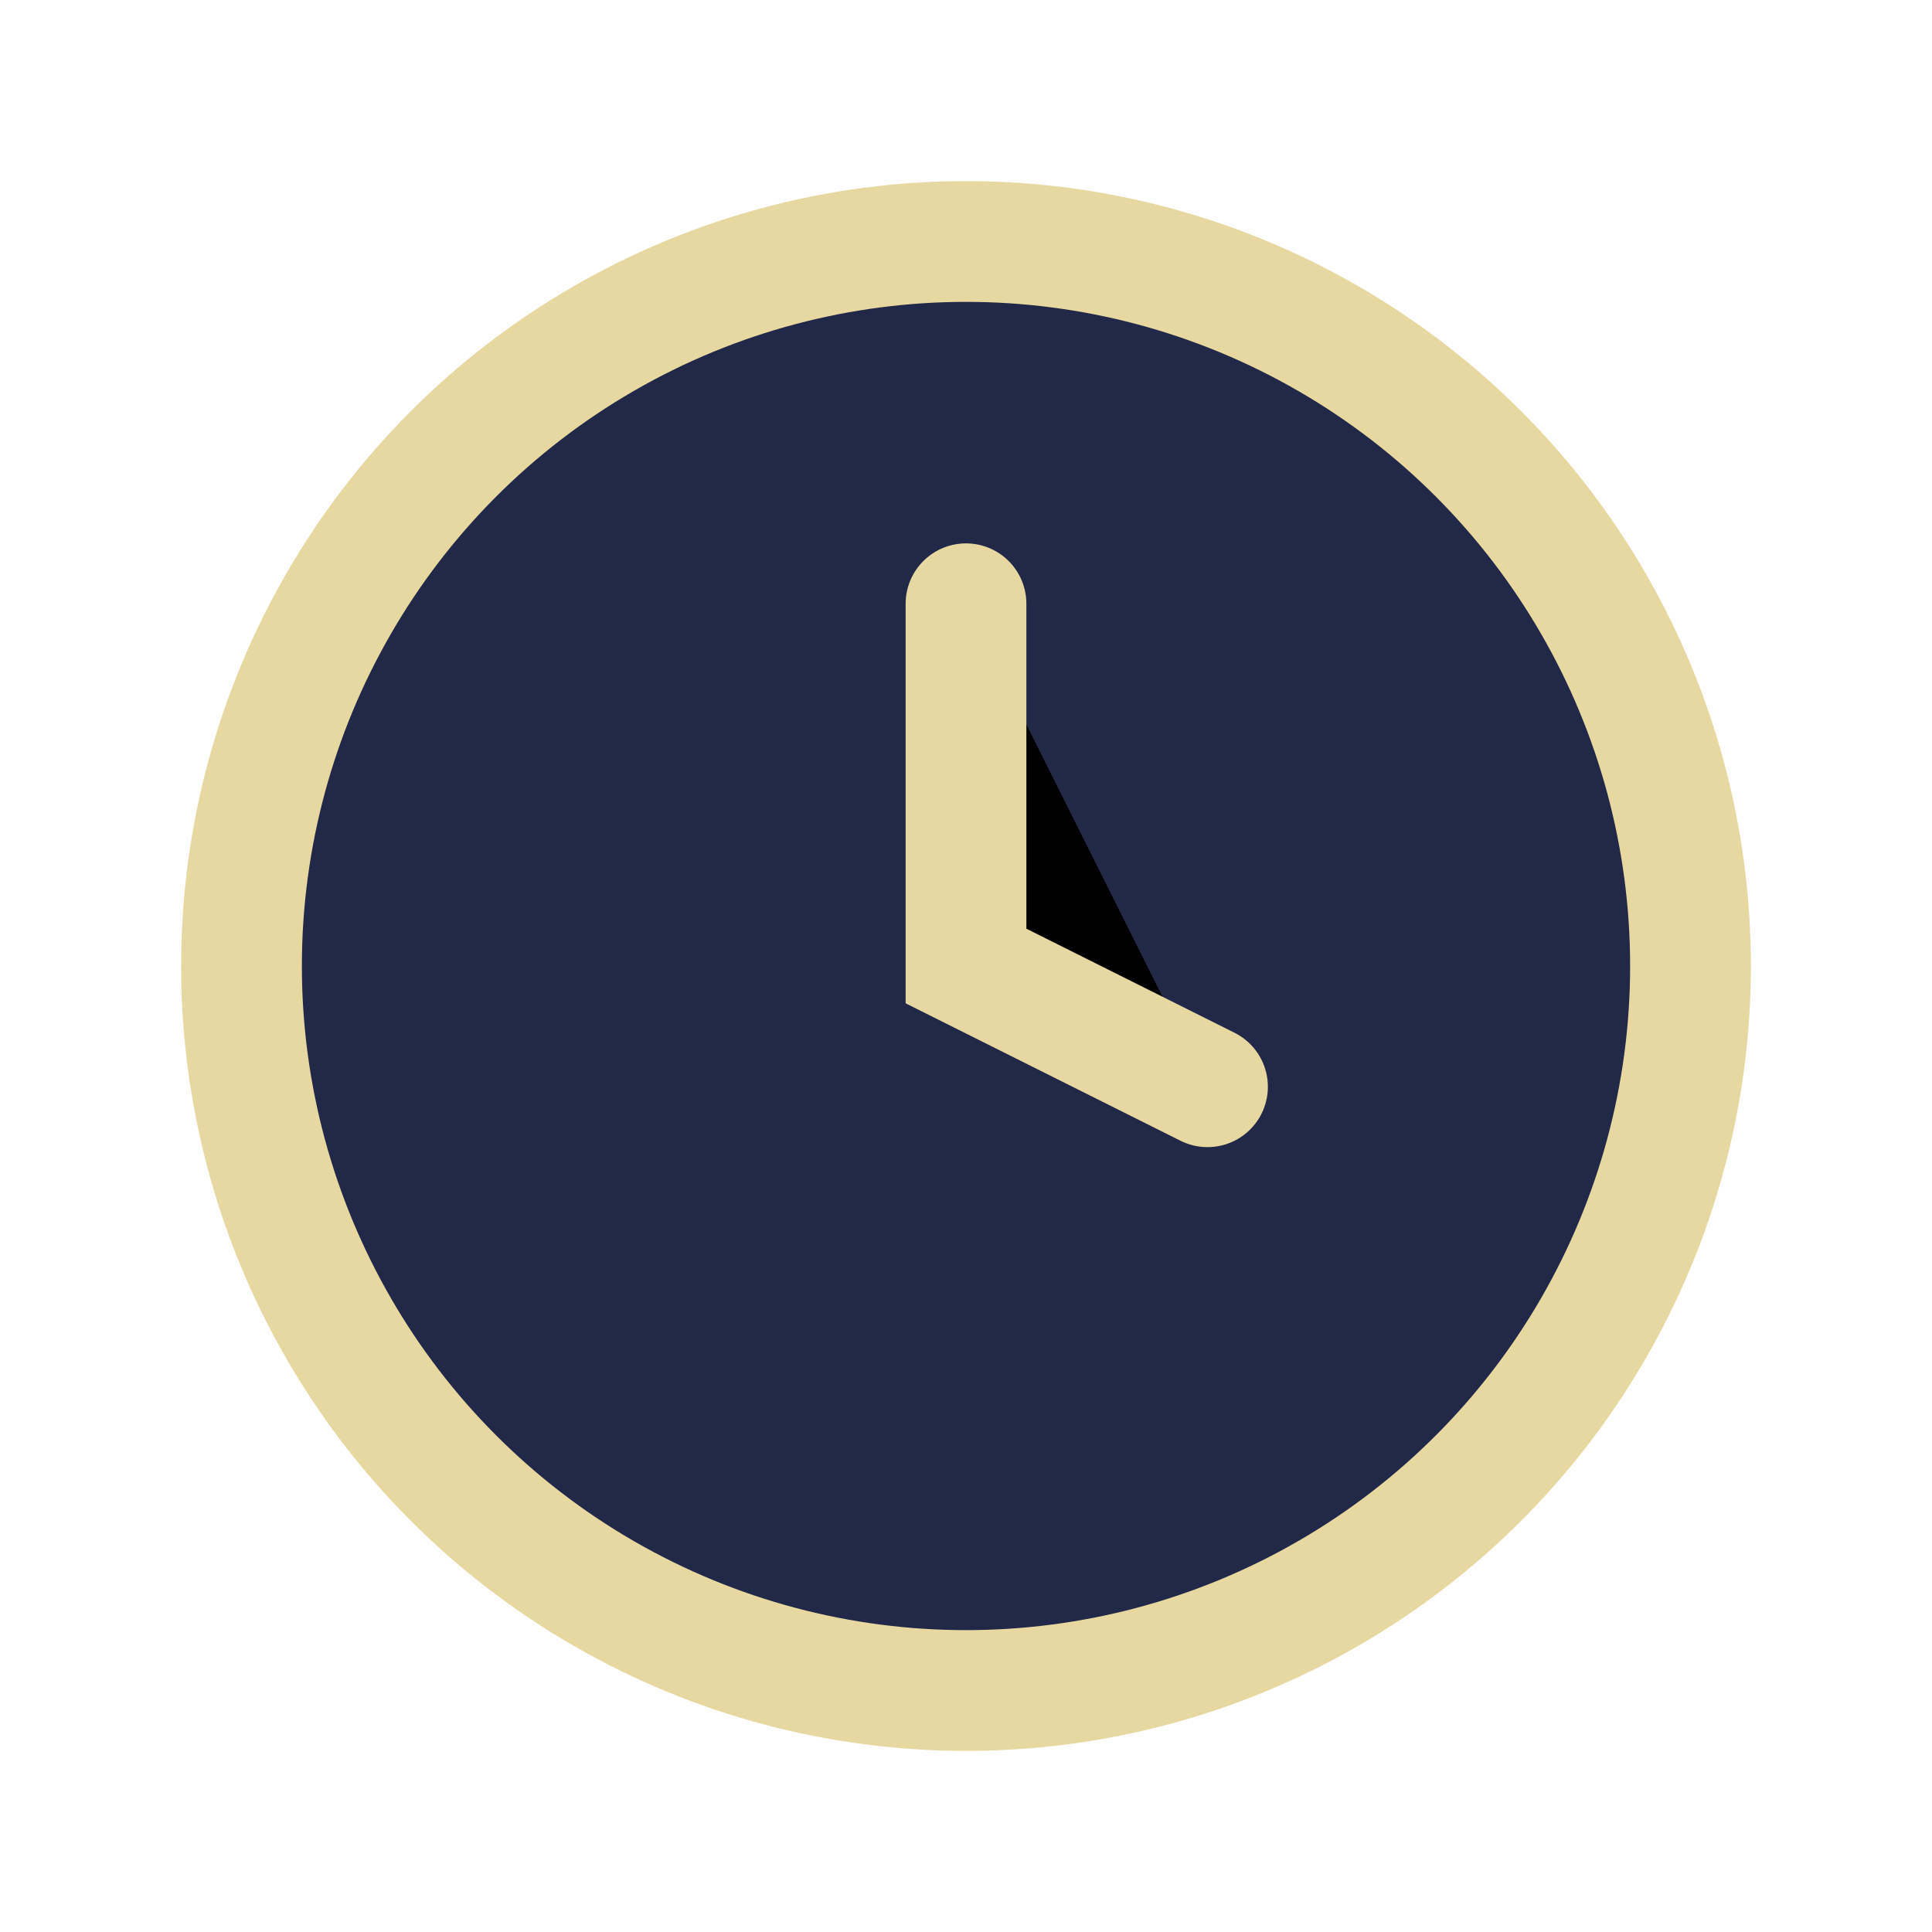
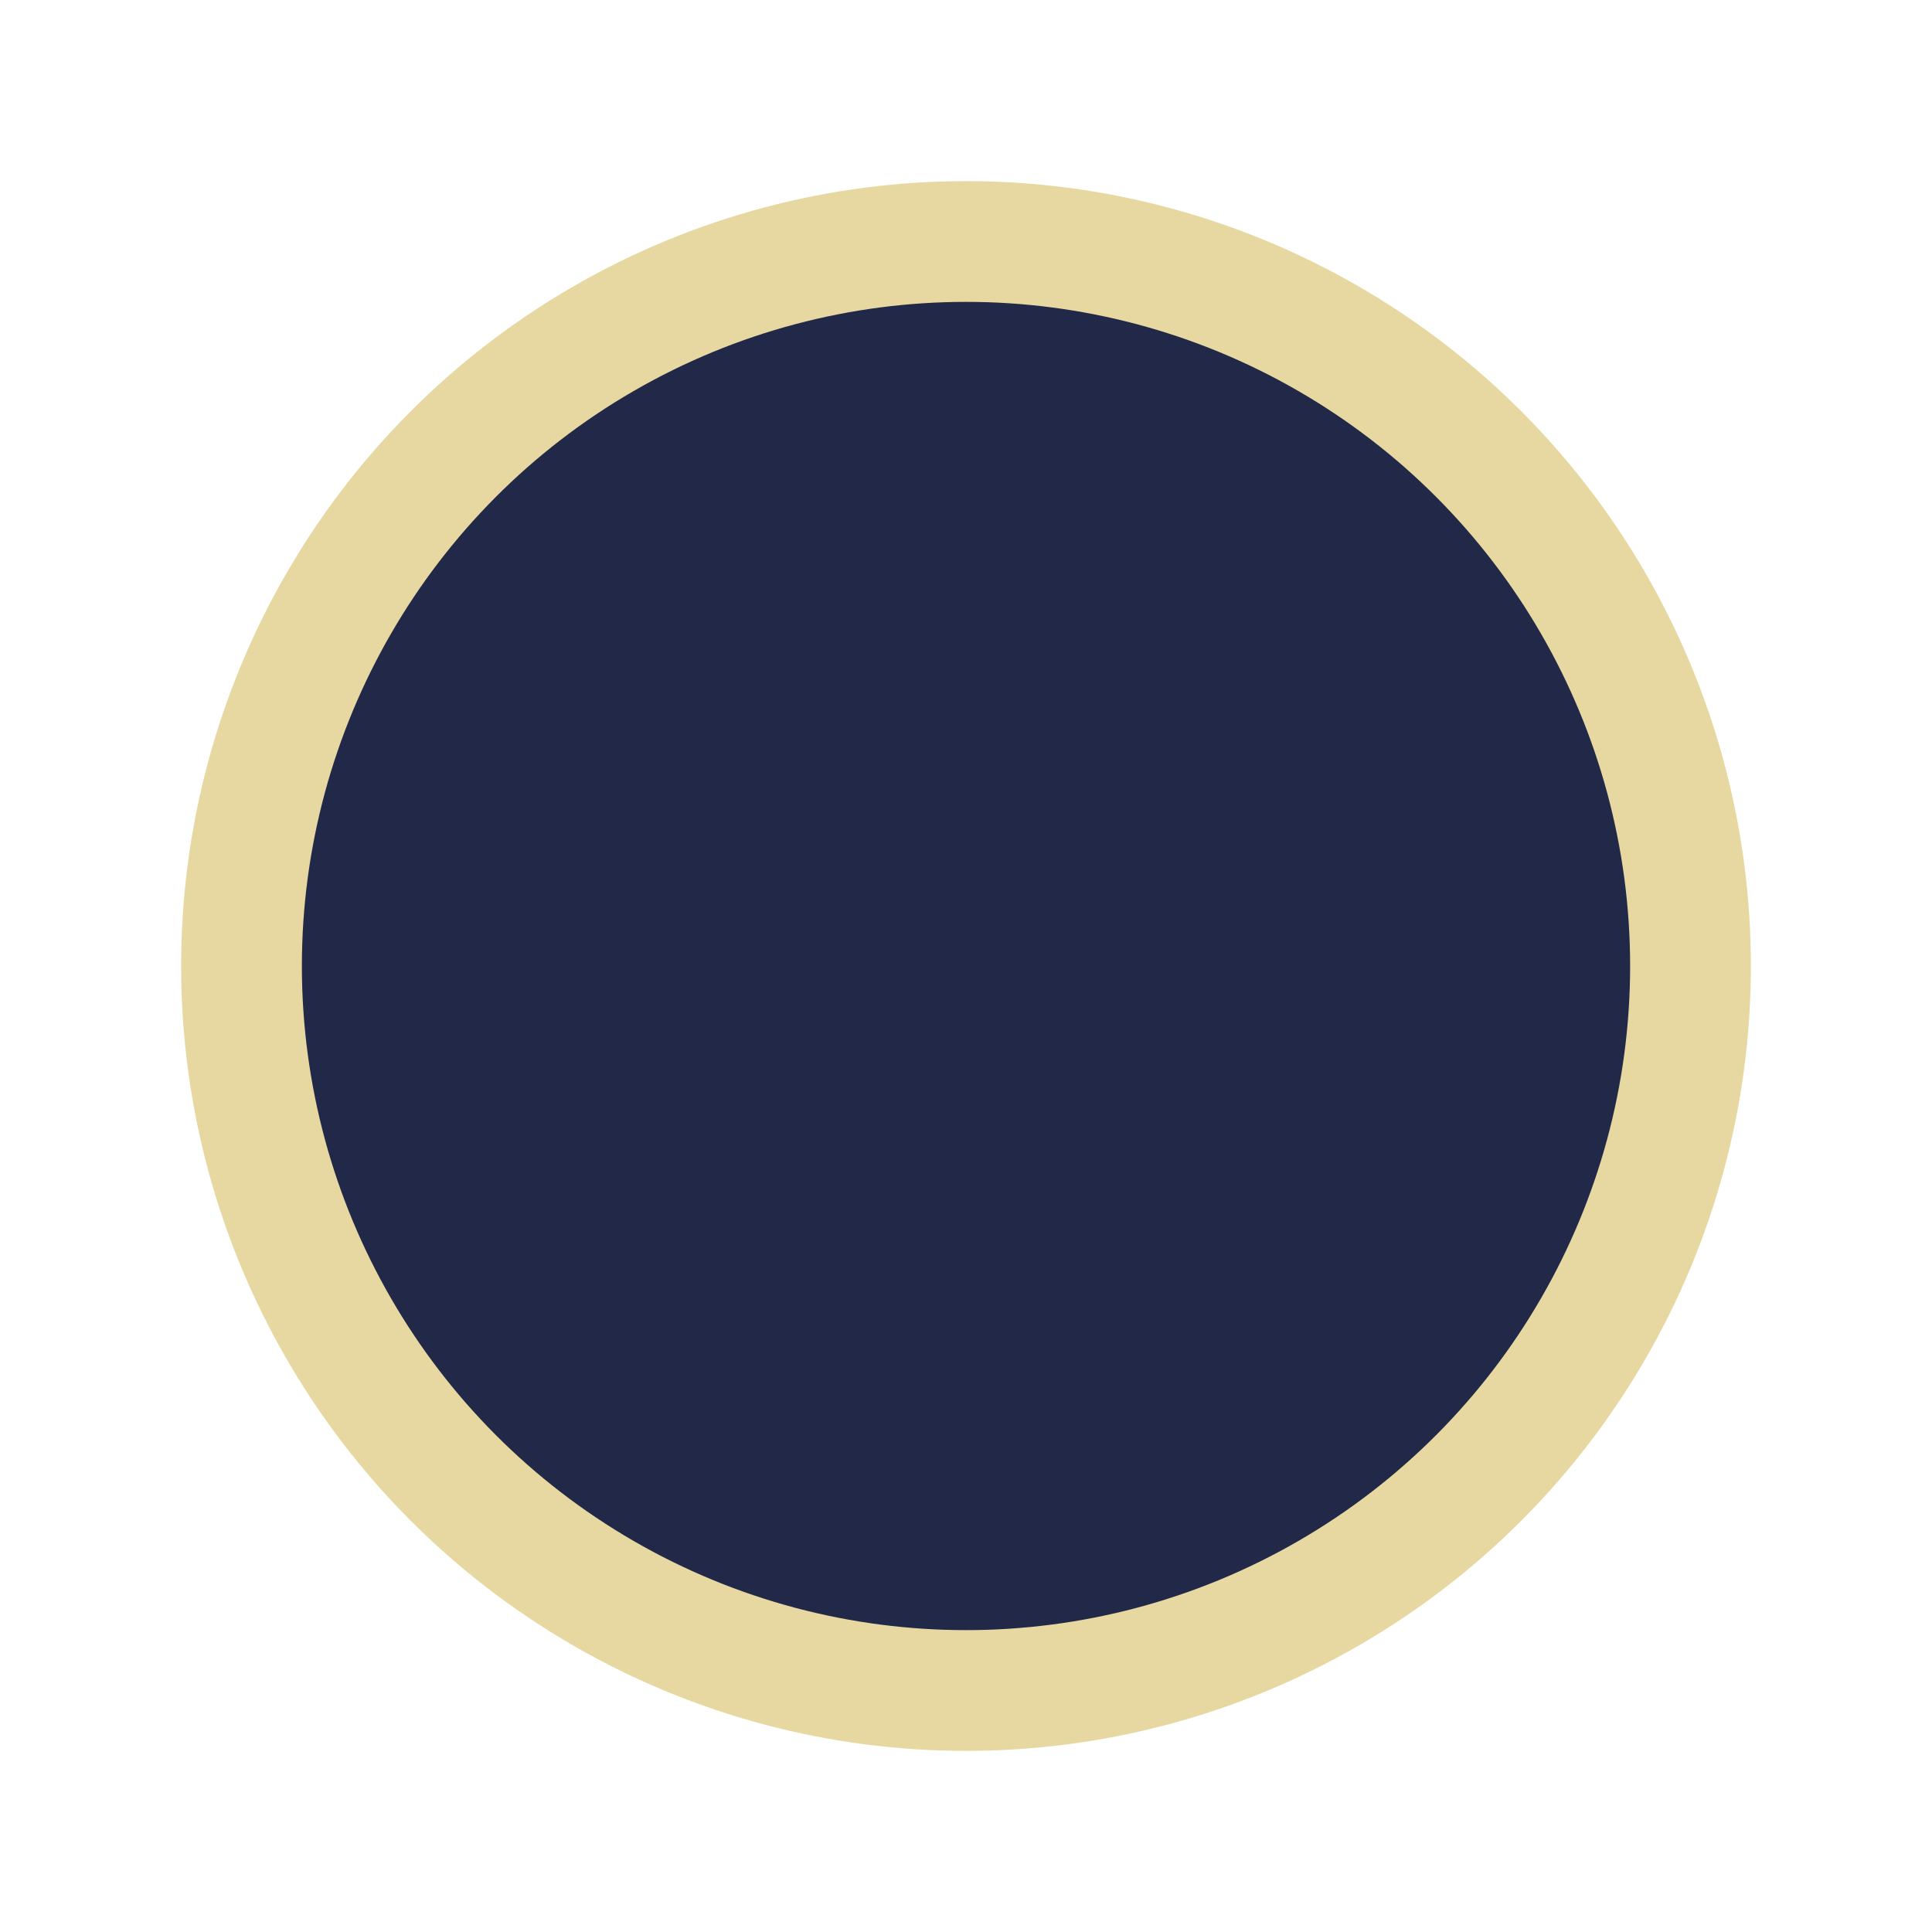
<svg xmlns="http://www.w3.org/2000/svg" width="32" height="32" viewBox="0 0 32 32">
  <circle cx="16" cy="16" r="12" fill="#222848" stroke="#E6D8A0" stroke-width="2" />
-   <path d="M16 10v6l4 2" stroke="#E6D8A0" stroke-width="2" stroke-linecap="round" />
</svg>